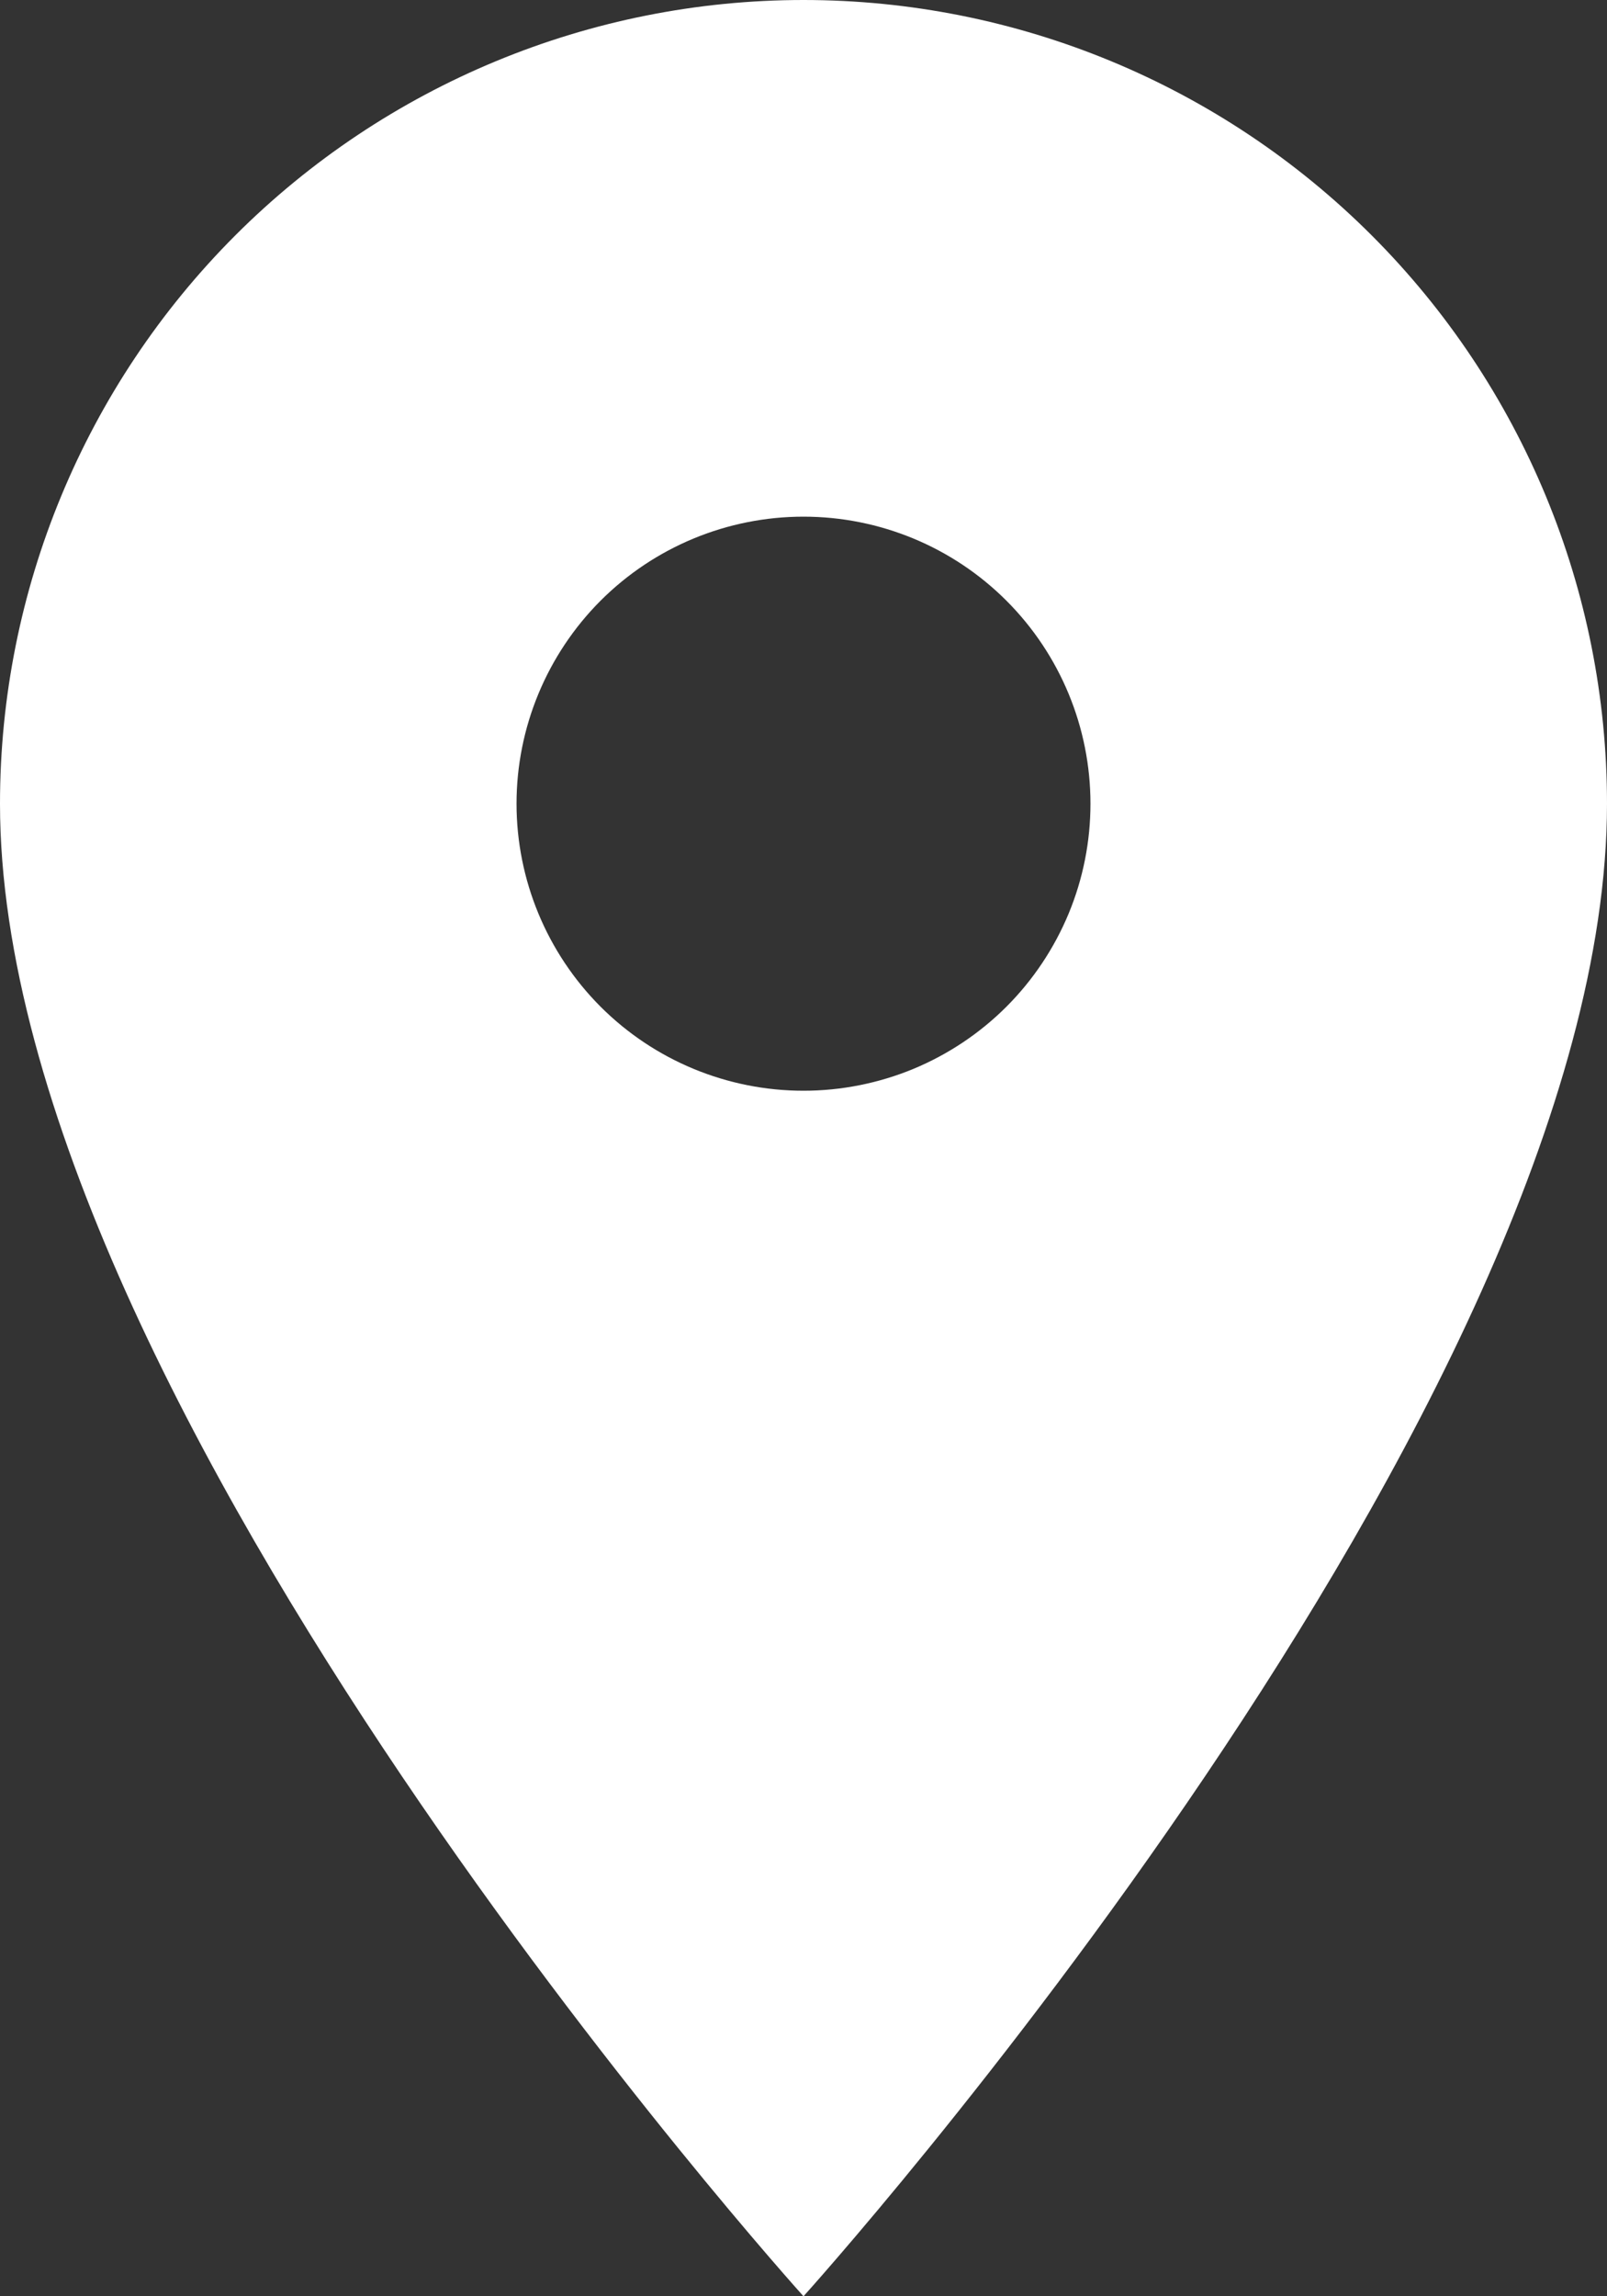
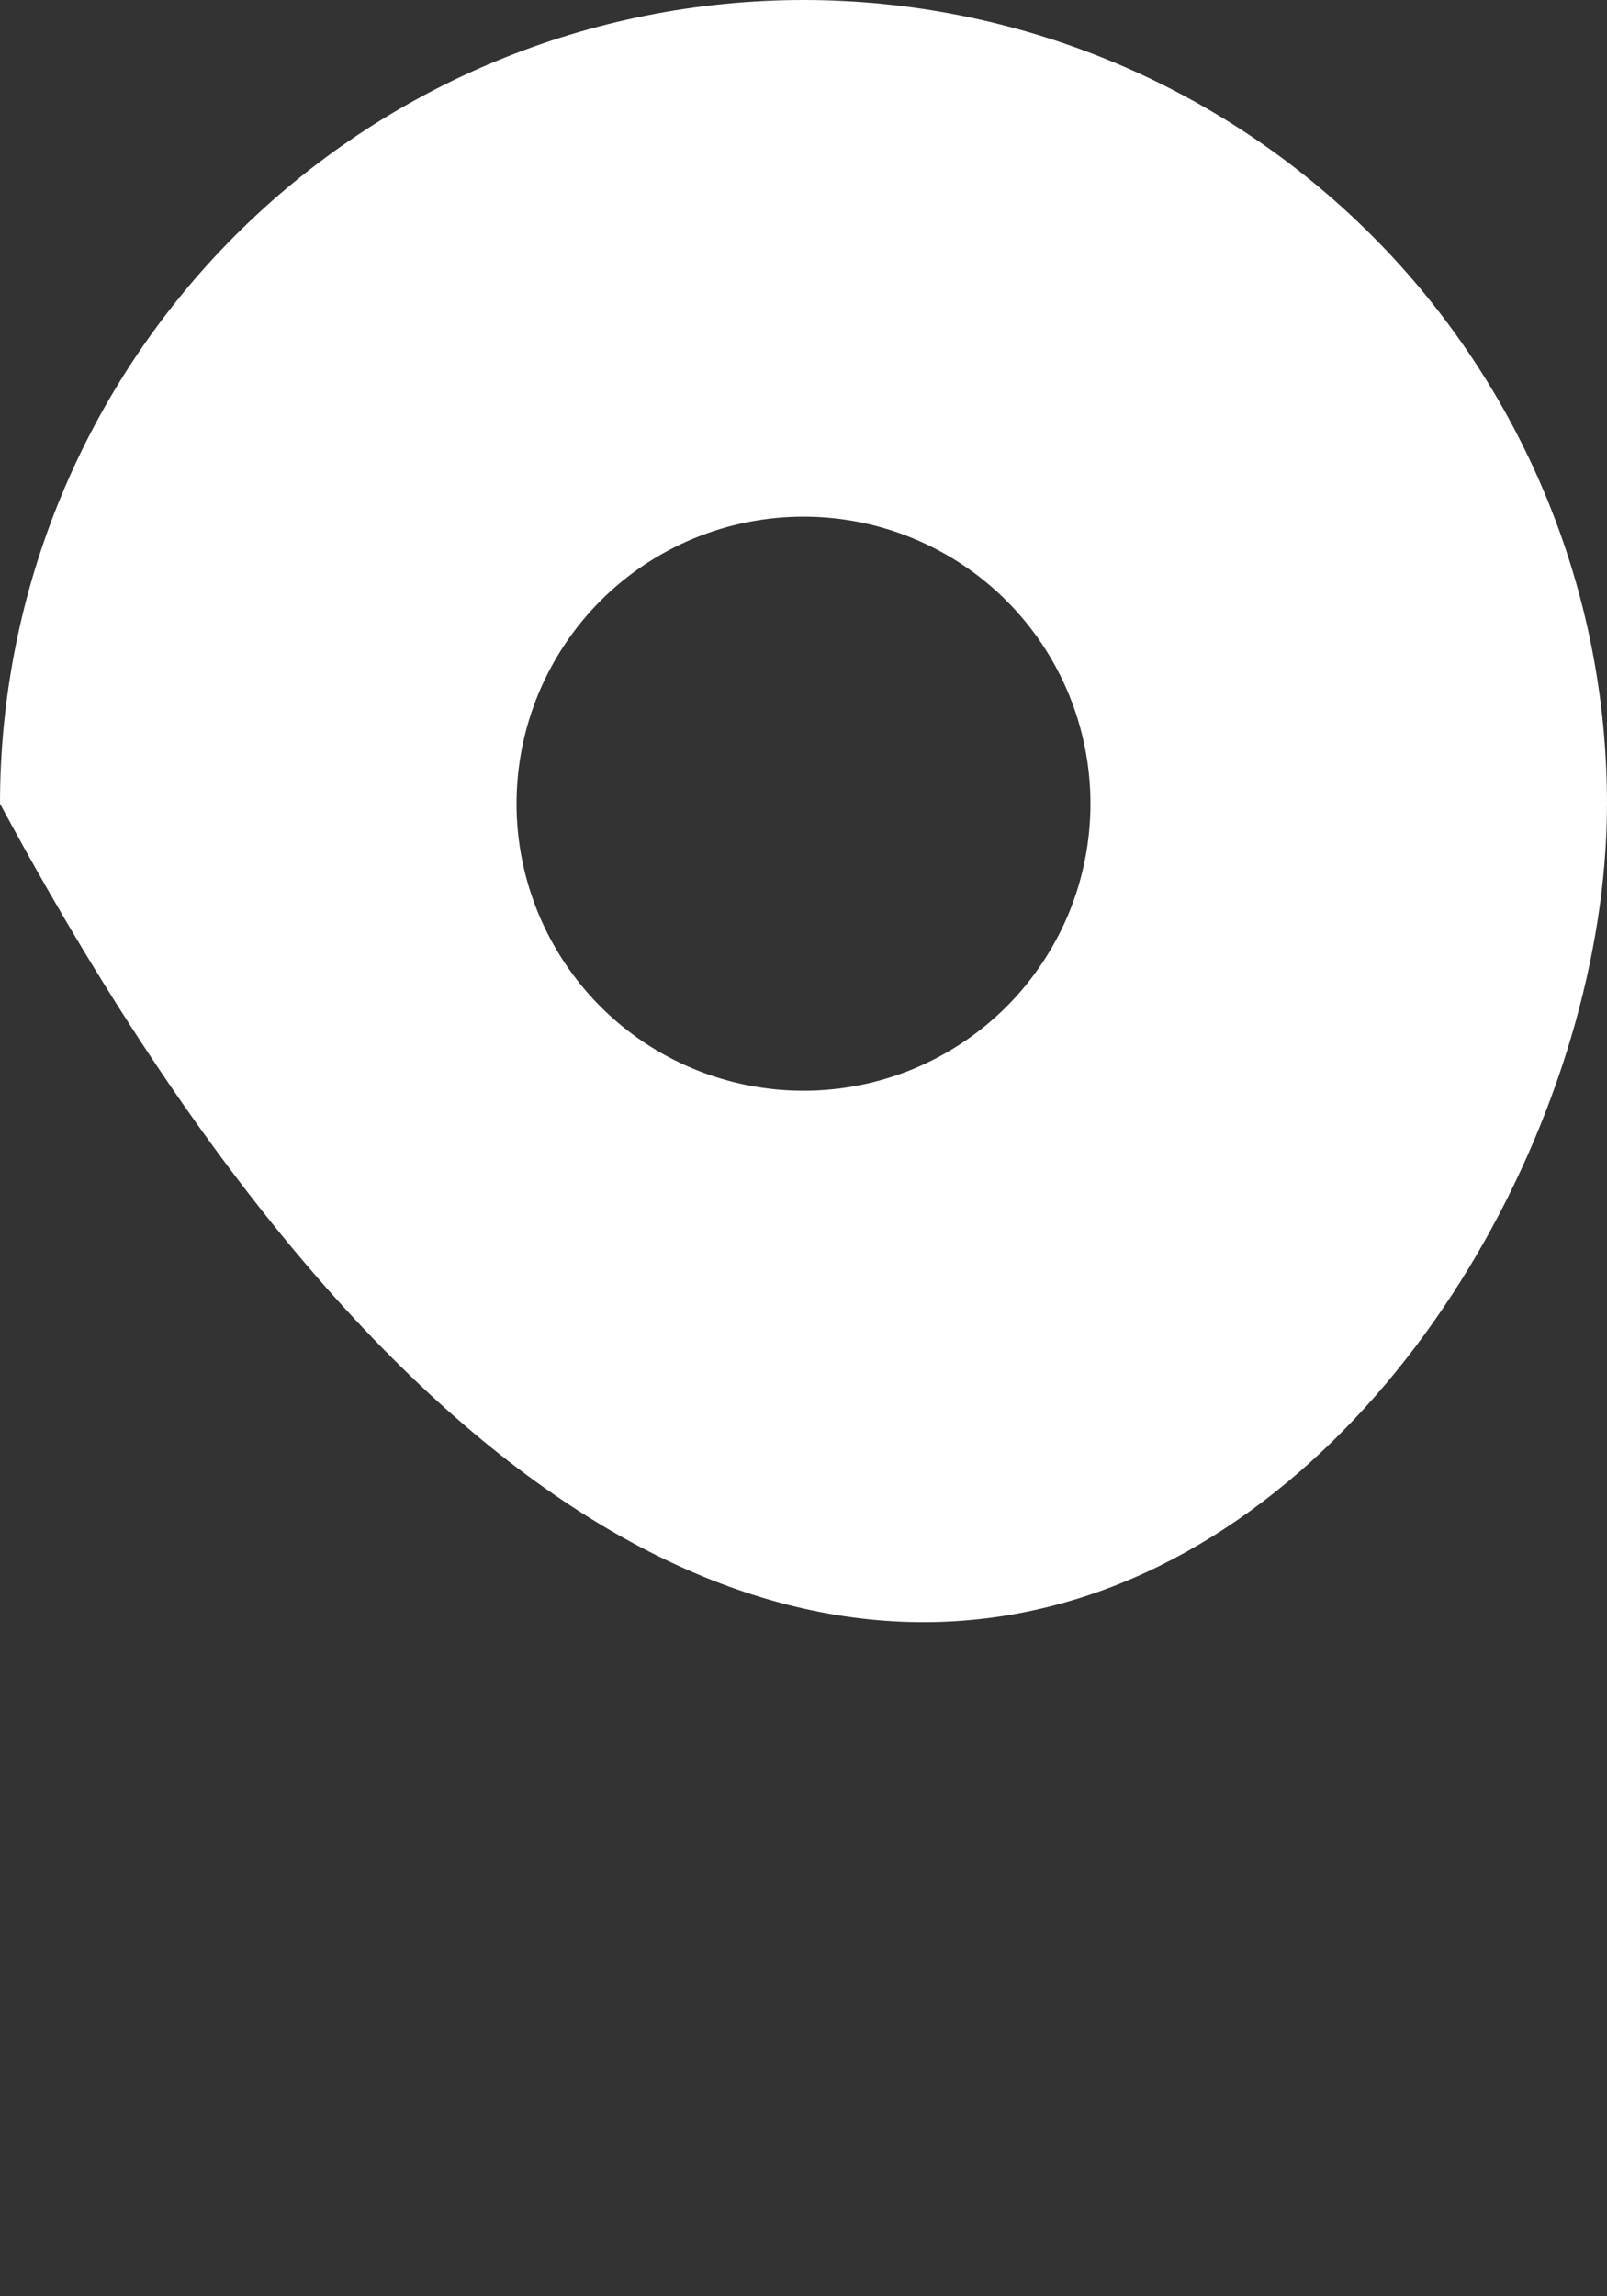
<svg xmlns="http://www.w3.org/2000/svg" width="14" height="20" viewBox="0 0 14 20" fill="none">
  <rect x="0" y="0" width="14" height="20" fill="#333333" stroke="none" />
-   <path d="M7 9.5C6.337 9.5 5.701 9.237 5.232 8.768C4.764 8.299 4.5 7.663 4.5 7C4.5 6.337 4.764 5.701 5.232 5.232C5.701 4.763 6.337 4.5 7 4.5C7.663 4.5 8.299 4.763 8.768 5.232C9.237 5.701 9.5 6.337 9.5 7C9.5 7.328 9.436 7.653 9.31 7.957C9.184 8.26 9 8.536 8.768 8.768C8.536 9 8.26 9.184 7.957 9.31C7.654 9.435 7.329 9.5 7 9.5ZM7 0C5.144 0 3.363 0.737 2.05 2.05C0.738 3.363 0 5.143 0 7C0 12.25 7 20 7 20C7 20 14 12.25 14 7C14 5.143 13.263 3.363 11.95 2.05C10.637 0.737 8.857 0 7 0Z" fill="white" />
+   <path d="M7 9.5C6.337 9.5 5.701 9.237 5.232 8.768C4.764 8.299 4.5 7.663 4.5 7C4.5 6.337 4.764 5.701 5.232 5.232C5.701 4.763 6.337 4.5 7 4.5C7.663 4.5 8.299 4.763 8.768 5.232C9.237 5.701 9.5 6.337 9.5 7C9.5 7.328 9.436 7.653 9.31 7.957C9.184 8.26 9 8.536 8.768 8.768C8.536 9 8.26 9.184 7.957 9.31C7.654 9.435 7.329 9.5 7 9.5ZM7 0C5.144 0 3.363 0.737 2.05 2.05C0.738 3.363 0 5.143 0 7C7 20 14 12.25 14 7C14 5.143 13.263 3.363 11.95 2.05C10.637 0.737 8.857 0 7 0Z" fill="white" />
</svg>